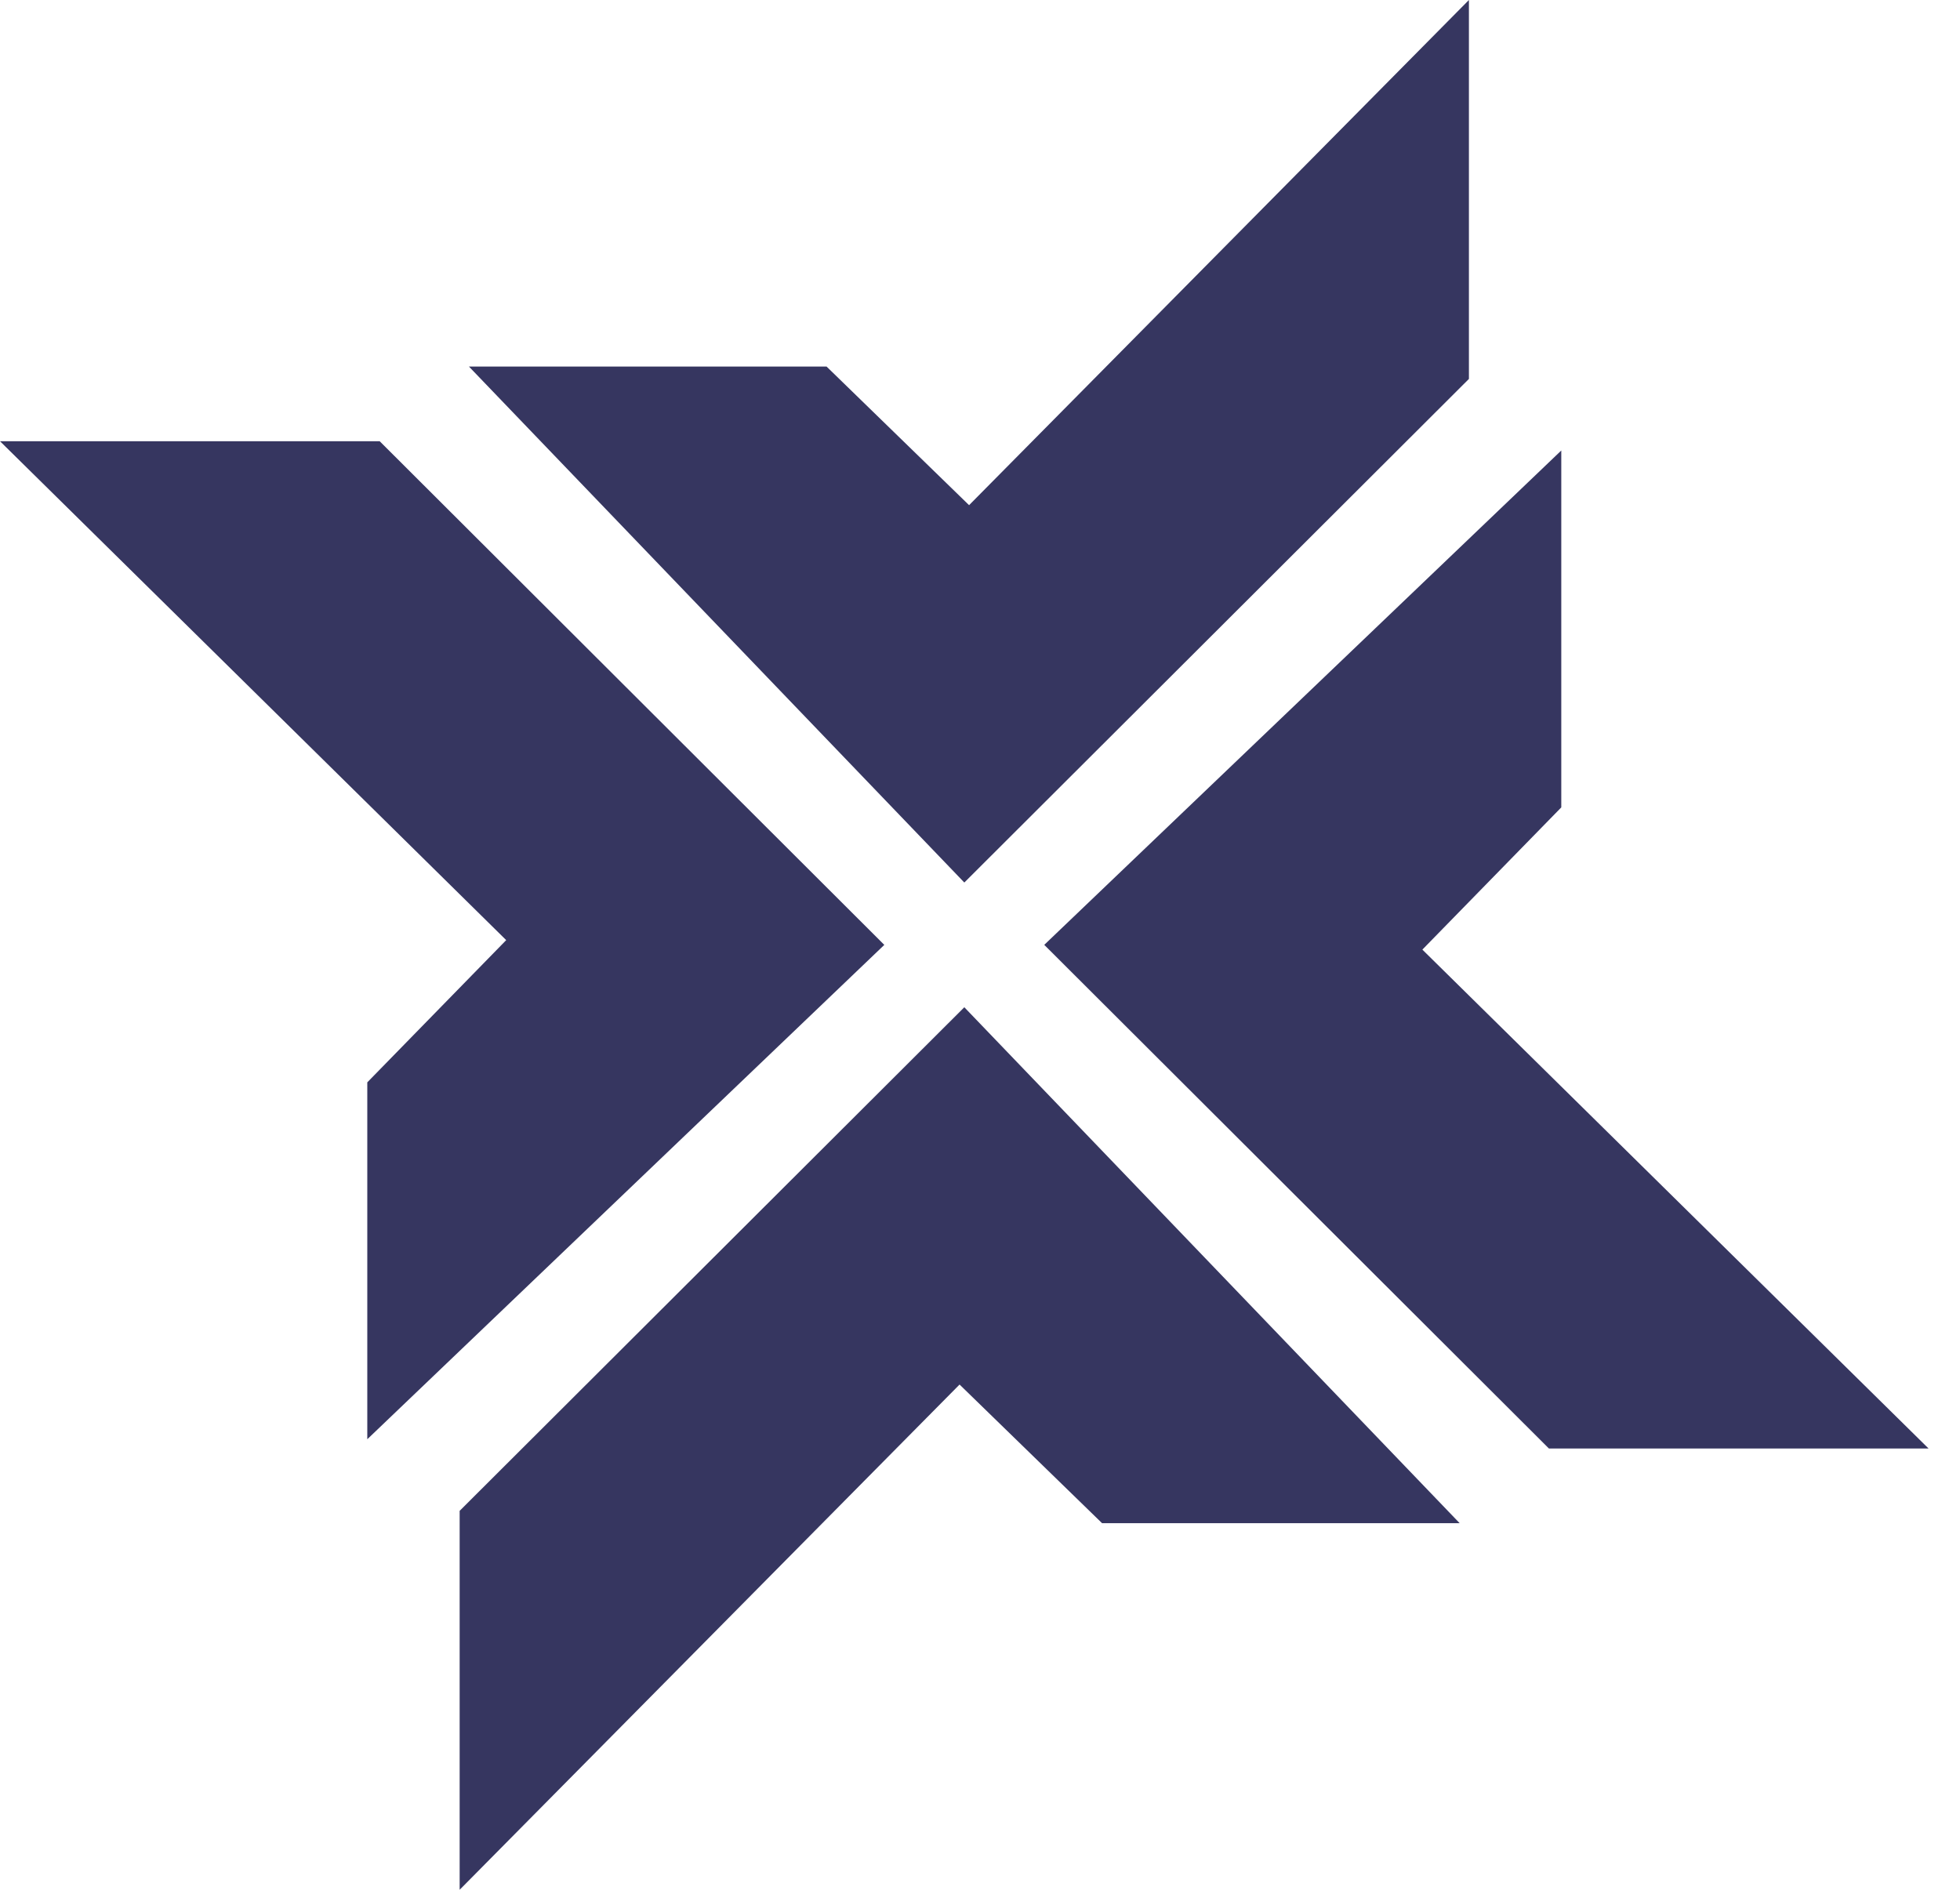
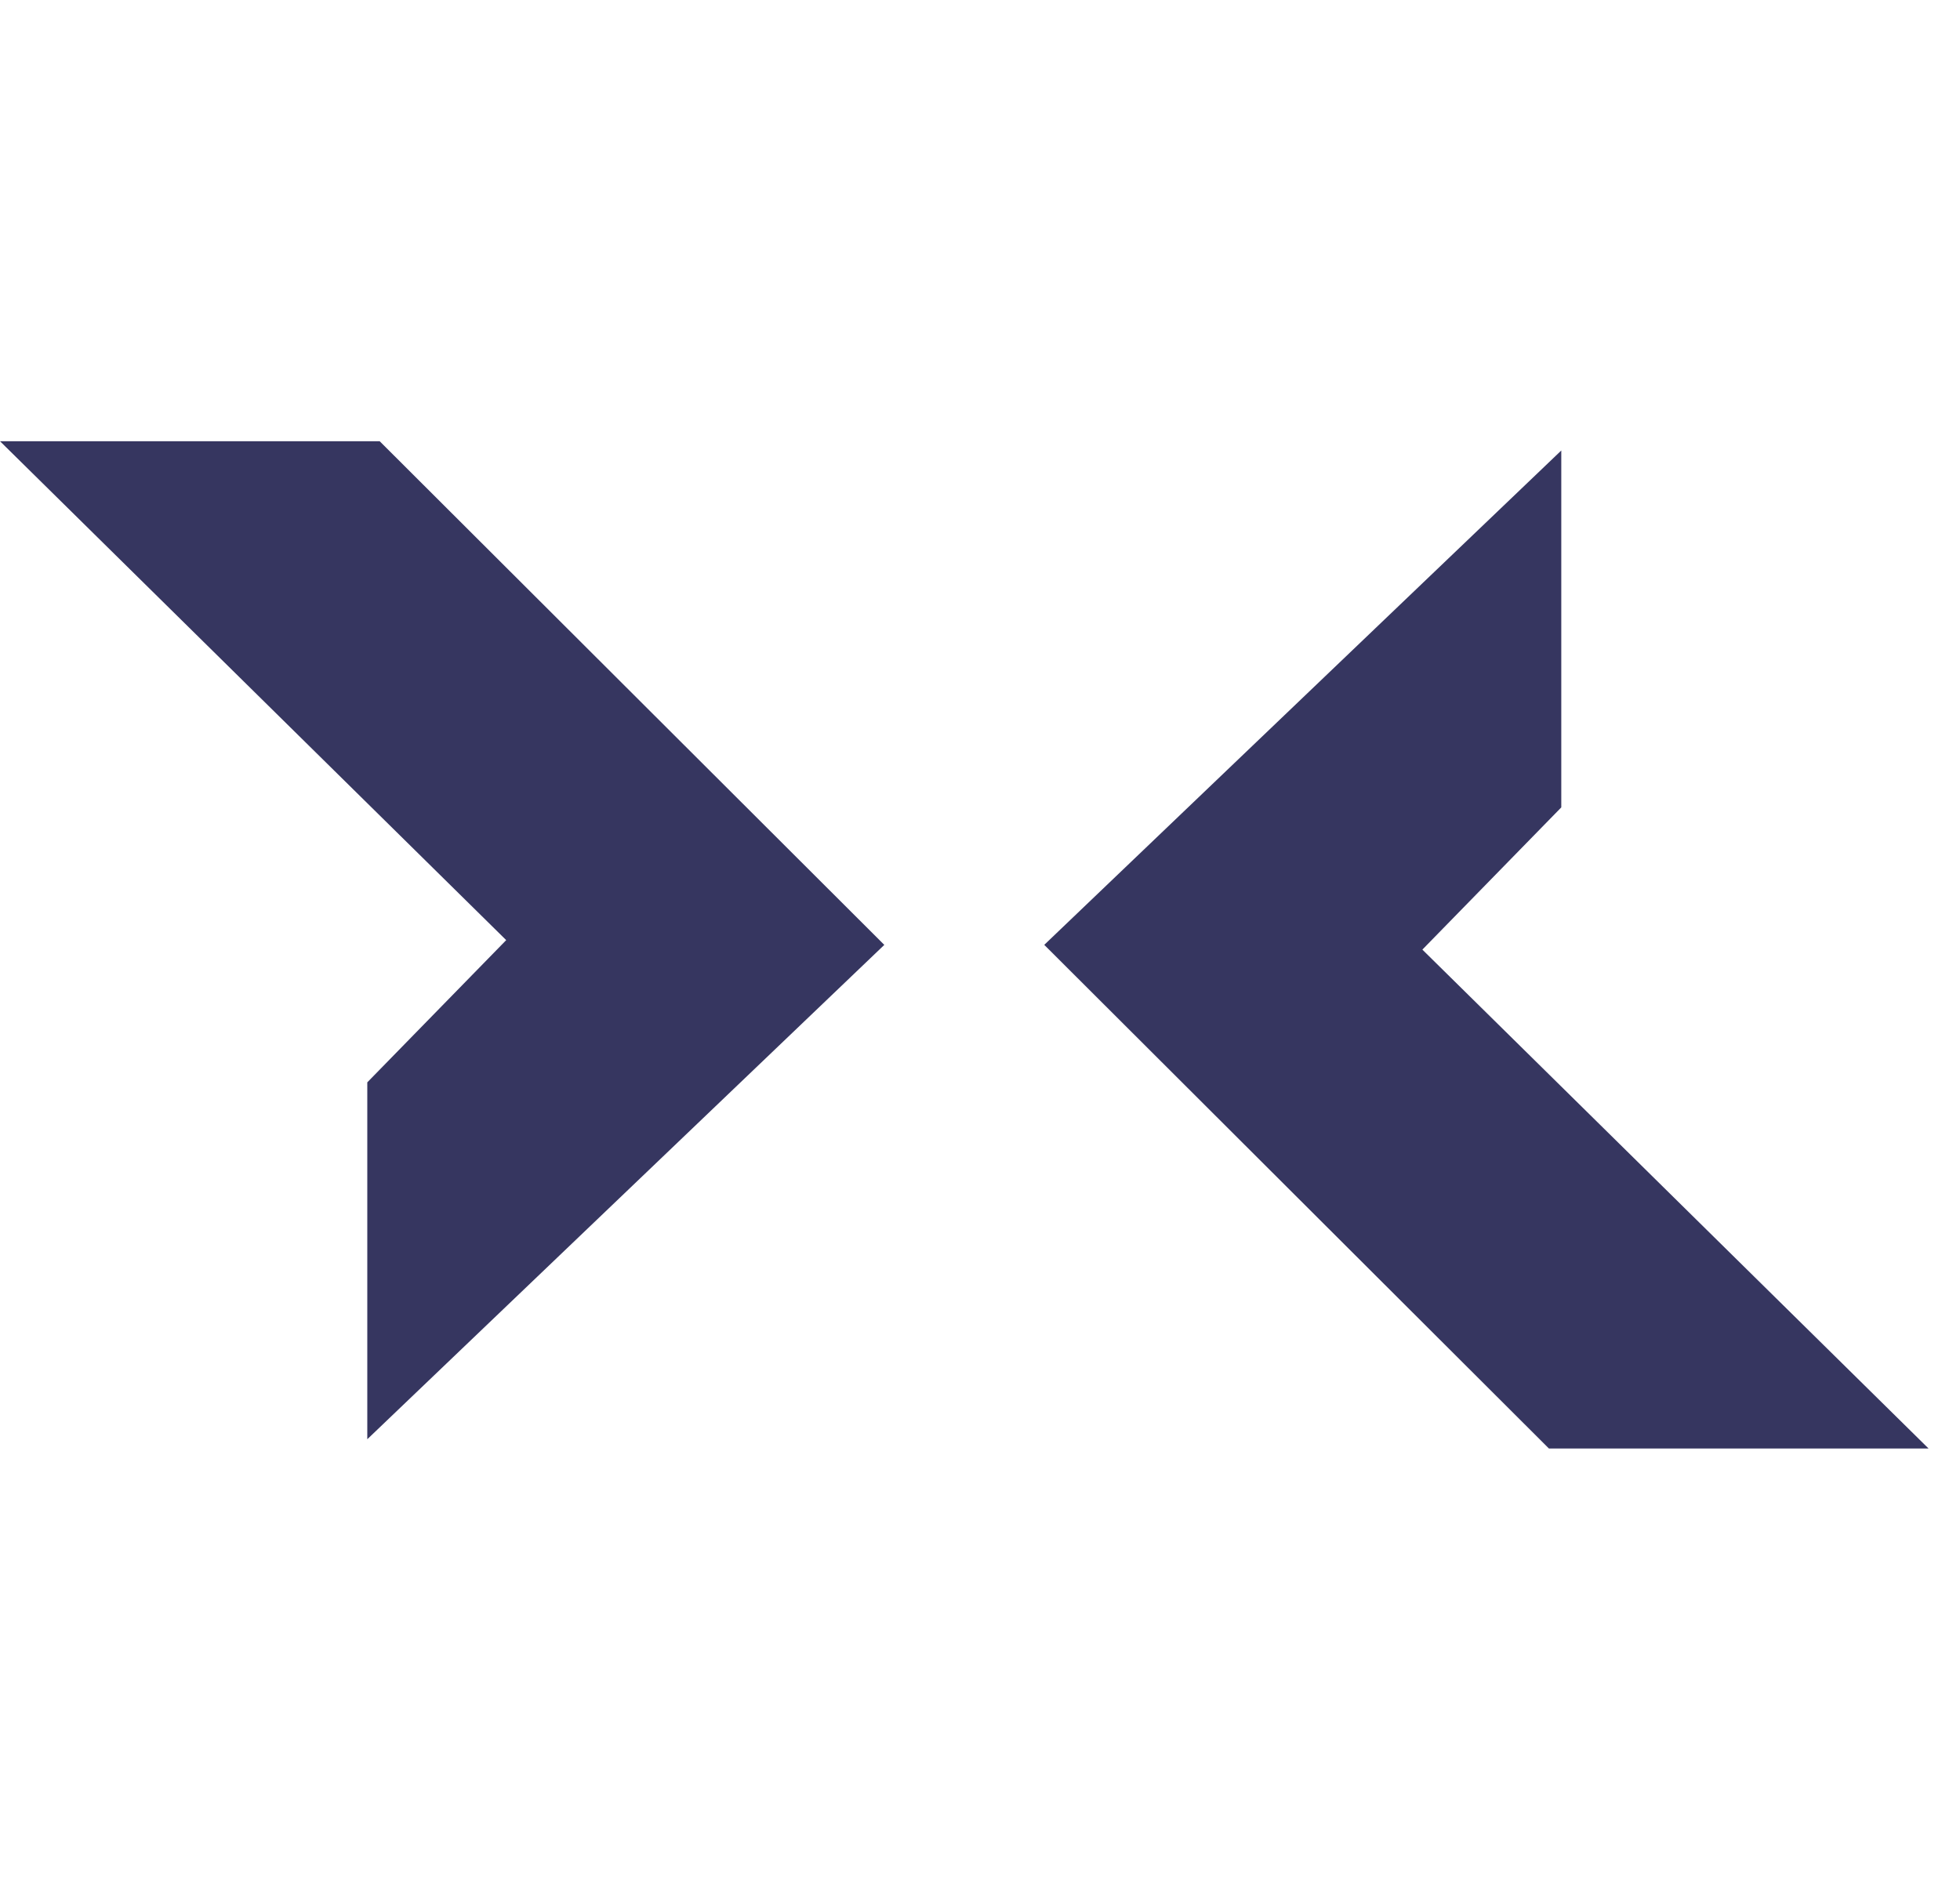
<svg xmlns="http://www.w3.org/2000/svg" width="56" height="54" viewBox="0 0 56 54" fill="none">
  <path d="M40.639 27.135L44.608 23.071V12.873L29.836 26.999L44.255 41.391H55.102L40.639 27.135Z" fill="#363660" />
  <path d="M14.463 26.864L10.494 30.928V41.126L25.266 27L10.848 12.608H0L14.463 26.864Z" fill="#363660" />
-   <path d="M27.688 14.435L23.616 10.474H13.398L27.552 25.218L41.969 10.828V0L27.688 14.435Z" fill="#363660" />
-   <path d="M27.416 39.563L31.488 43.525H41.705L27.552 28.782L13.133 43.172V54L27.416 39.563Z" fill="#363660" />
</svg>